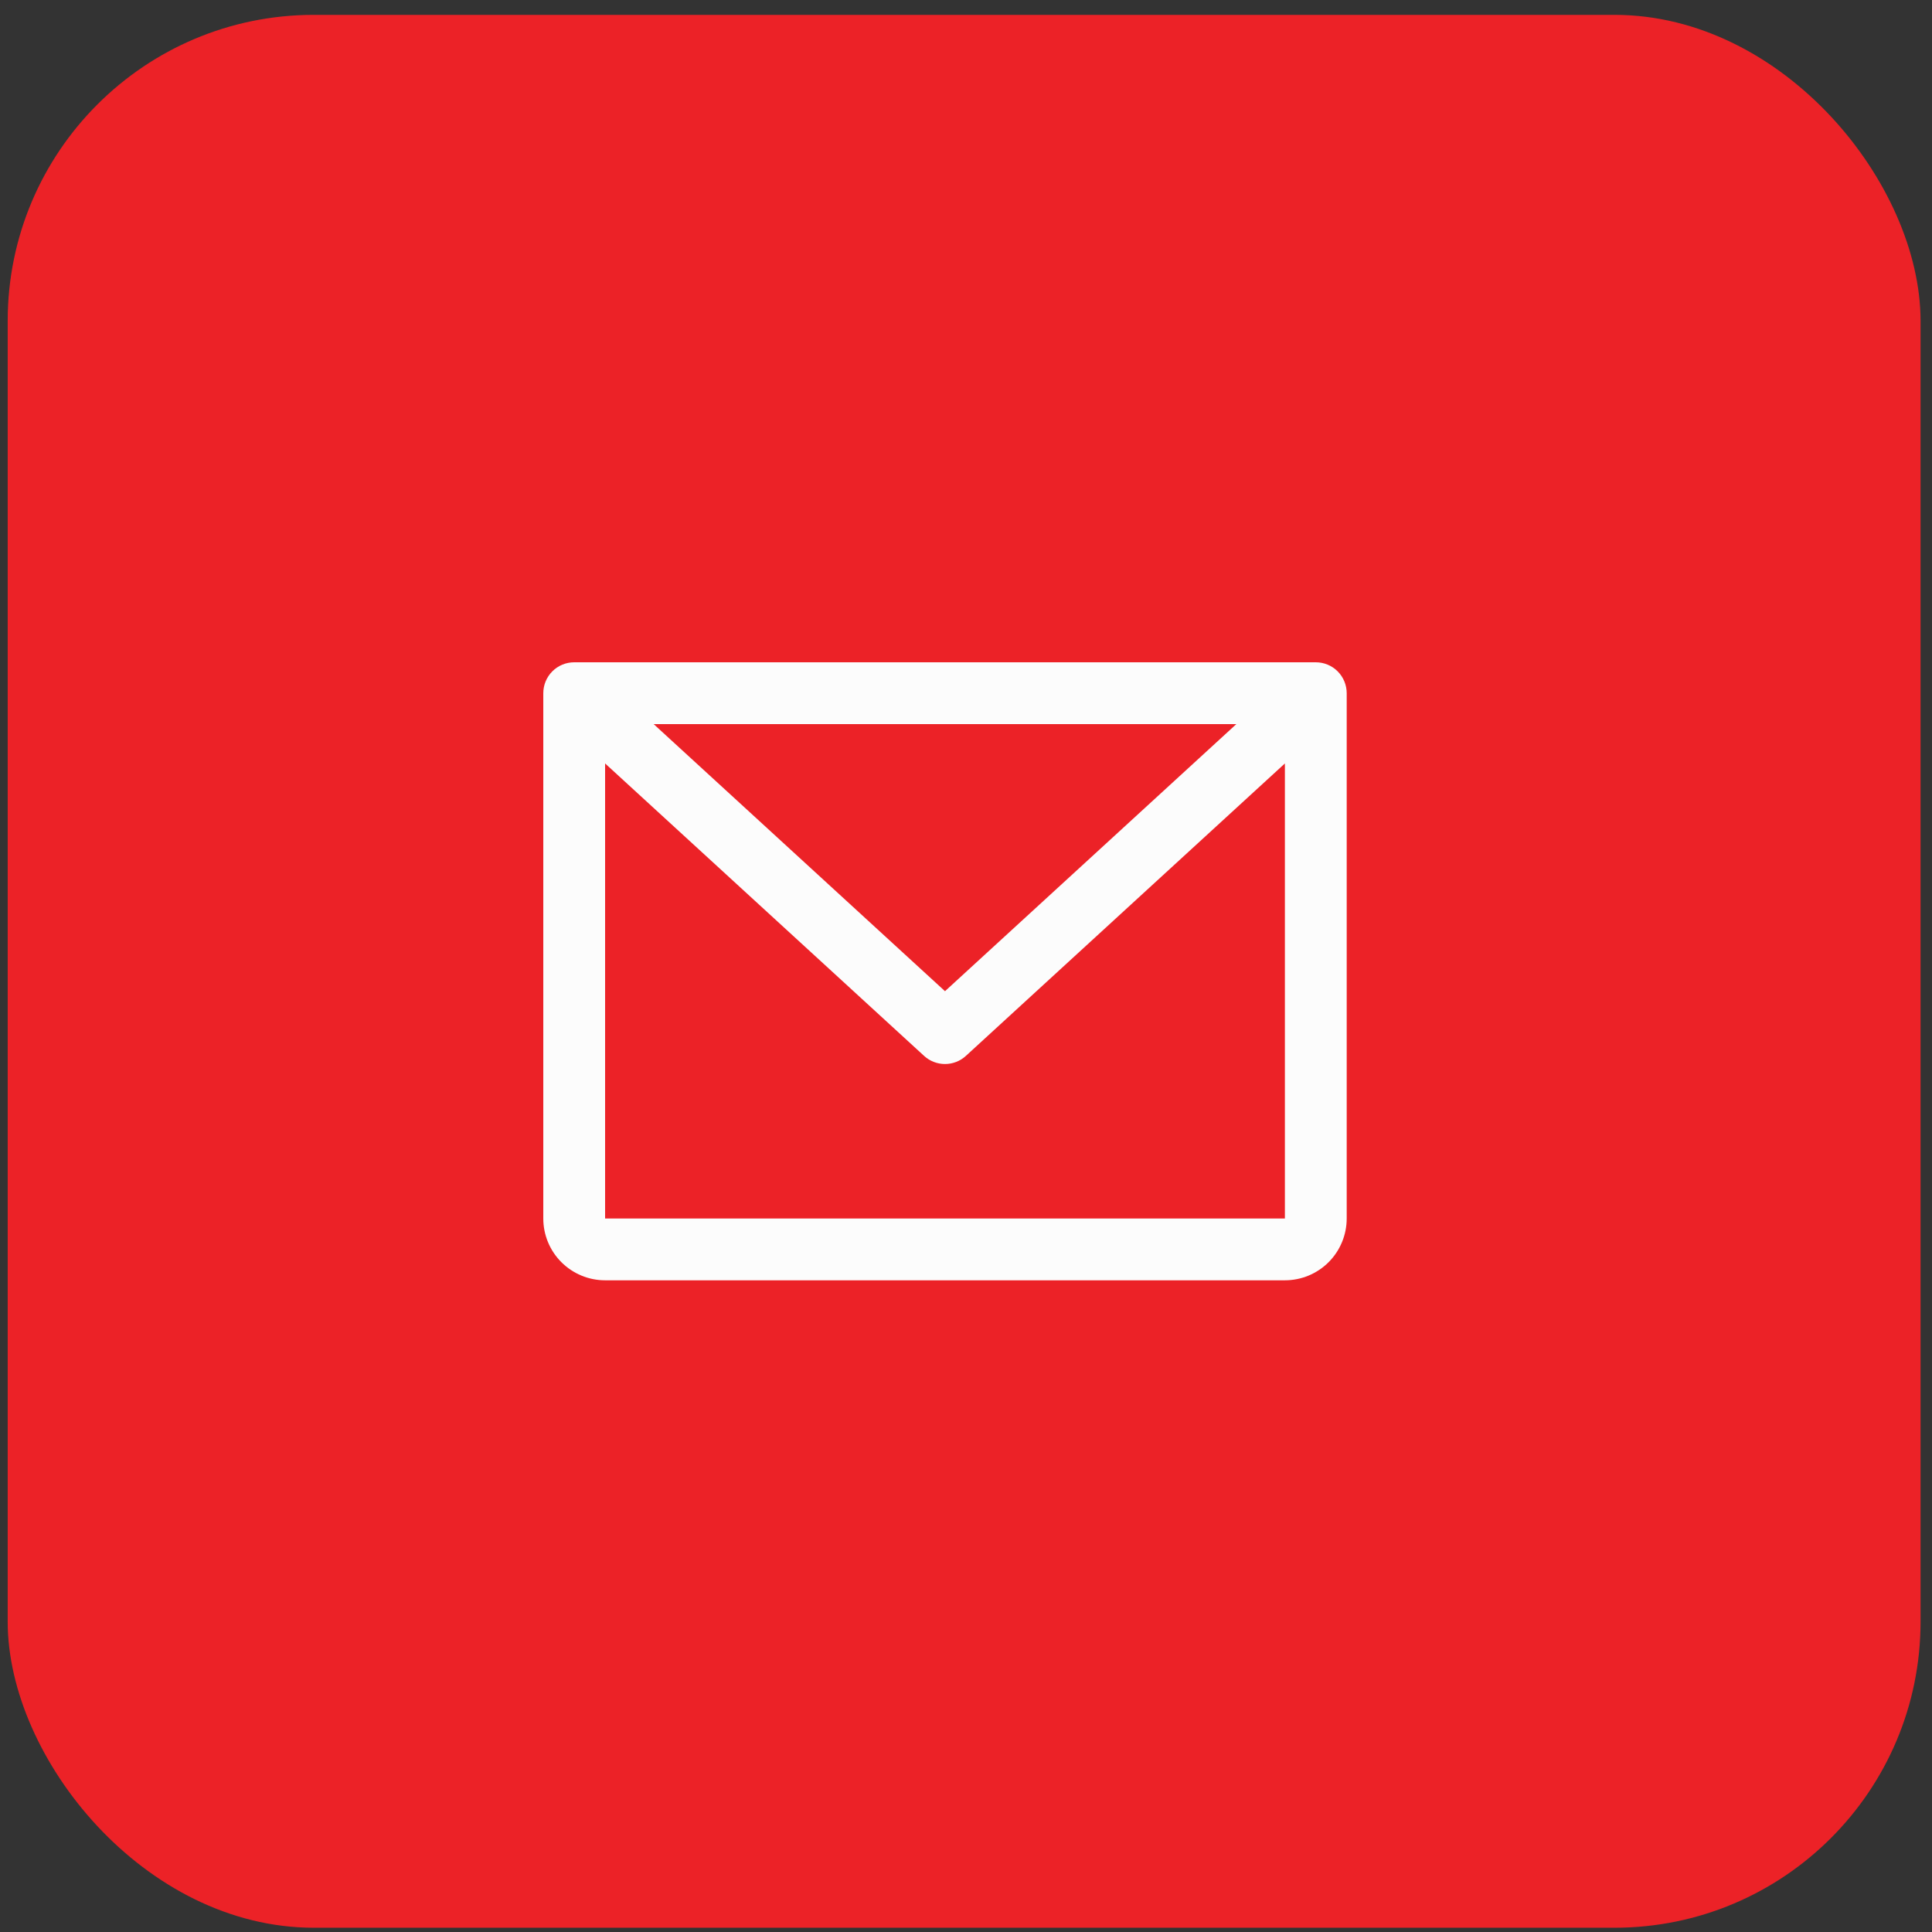
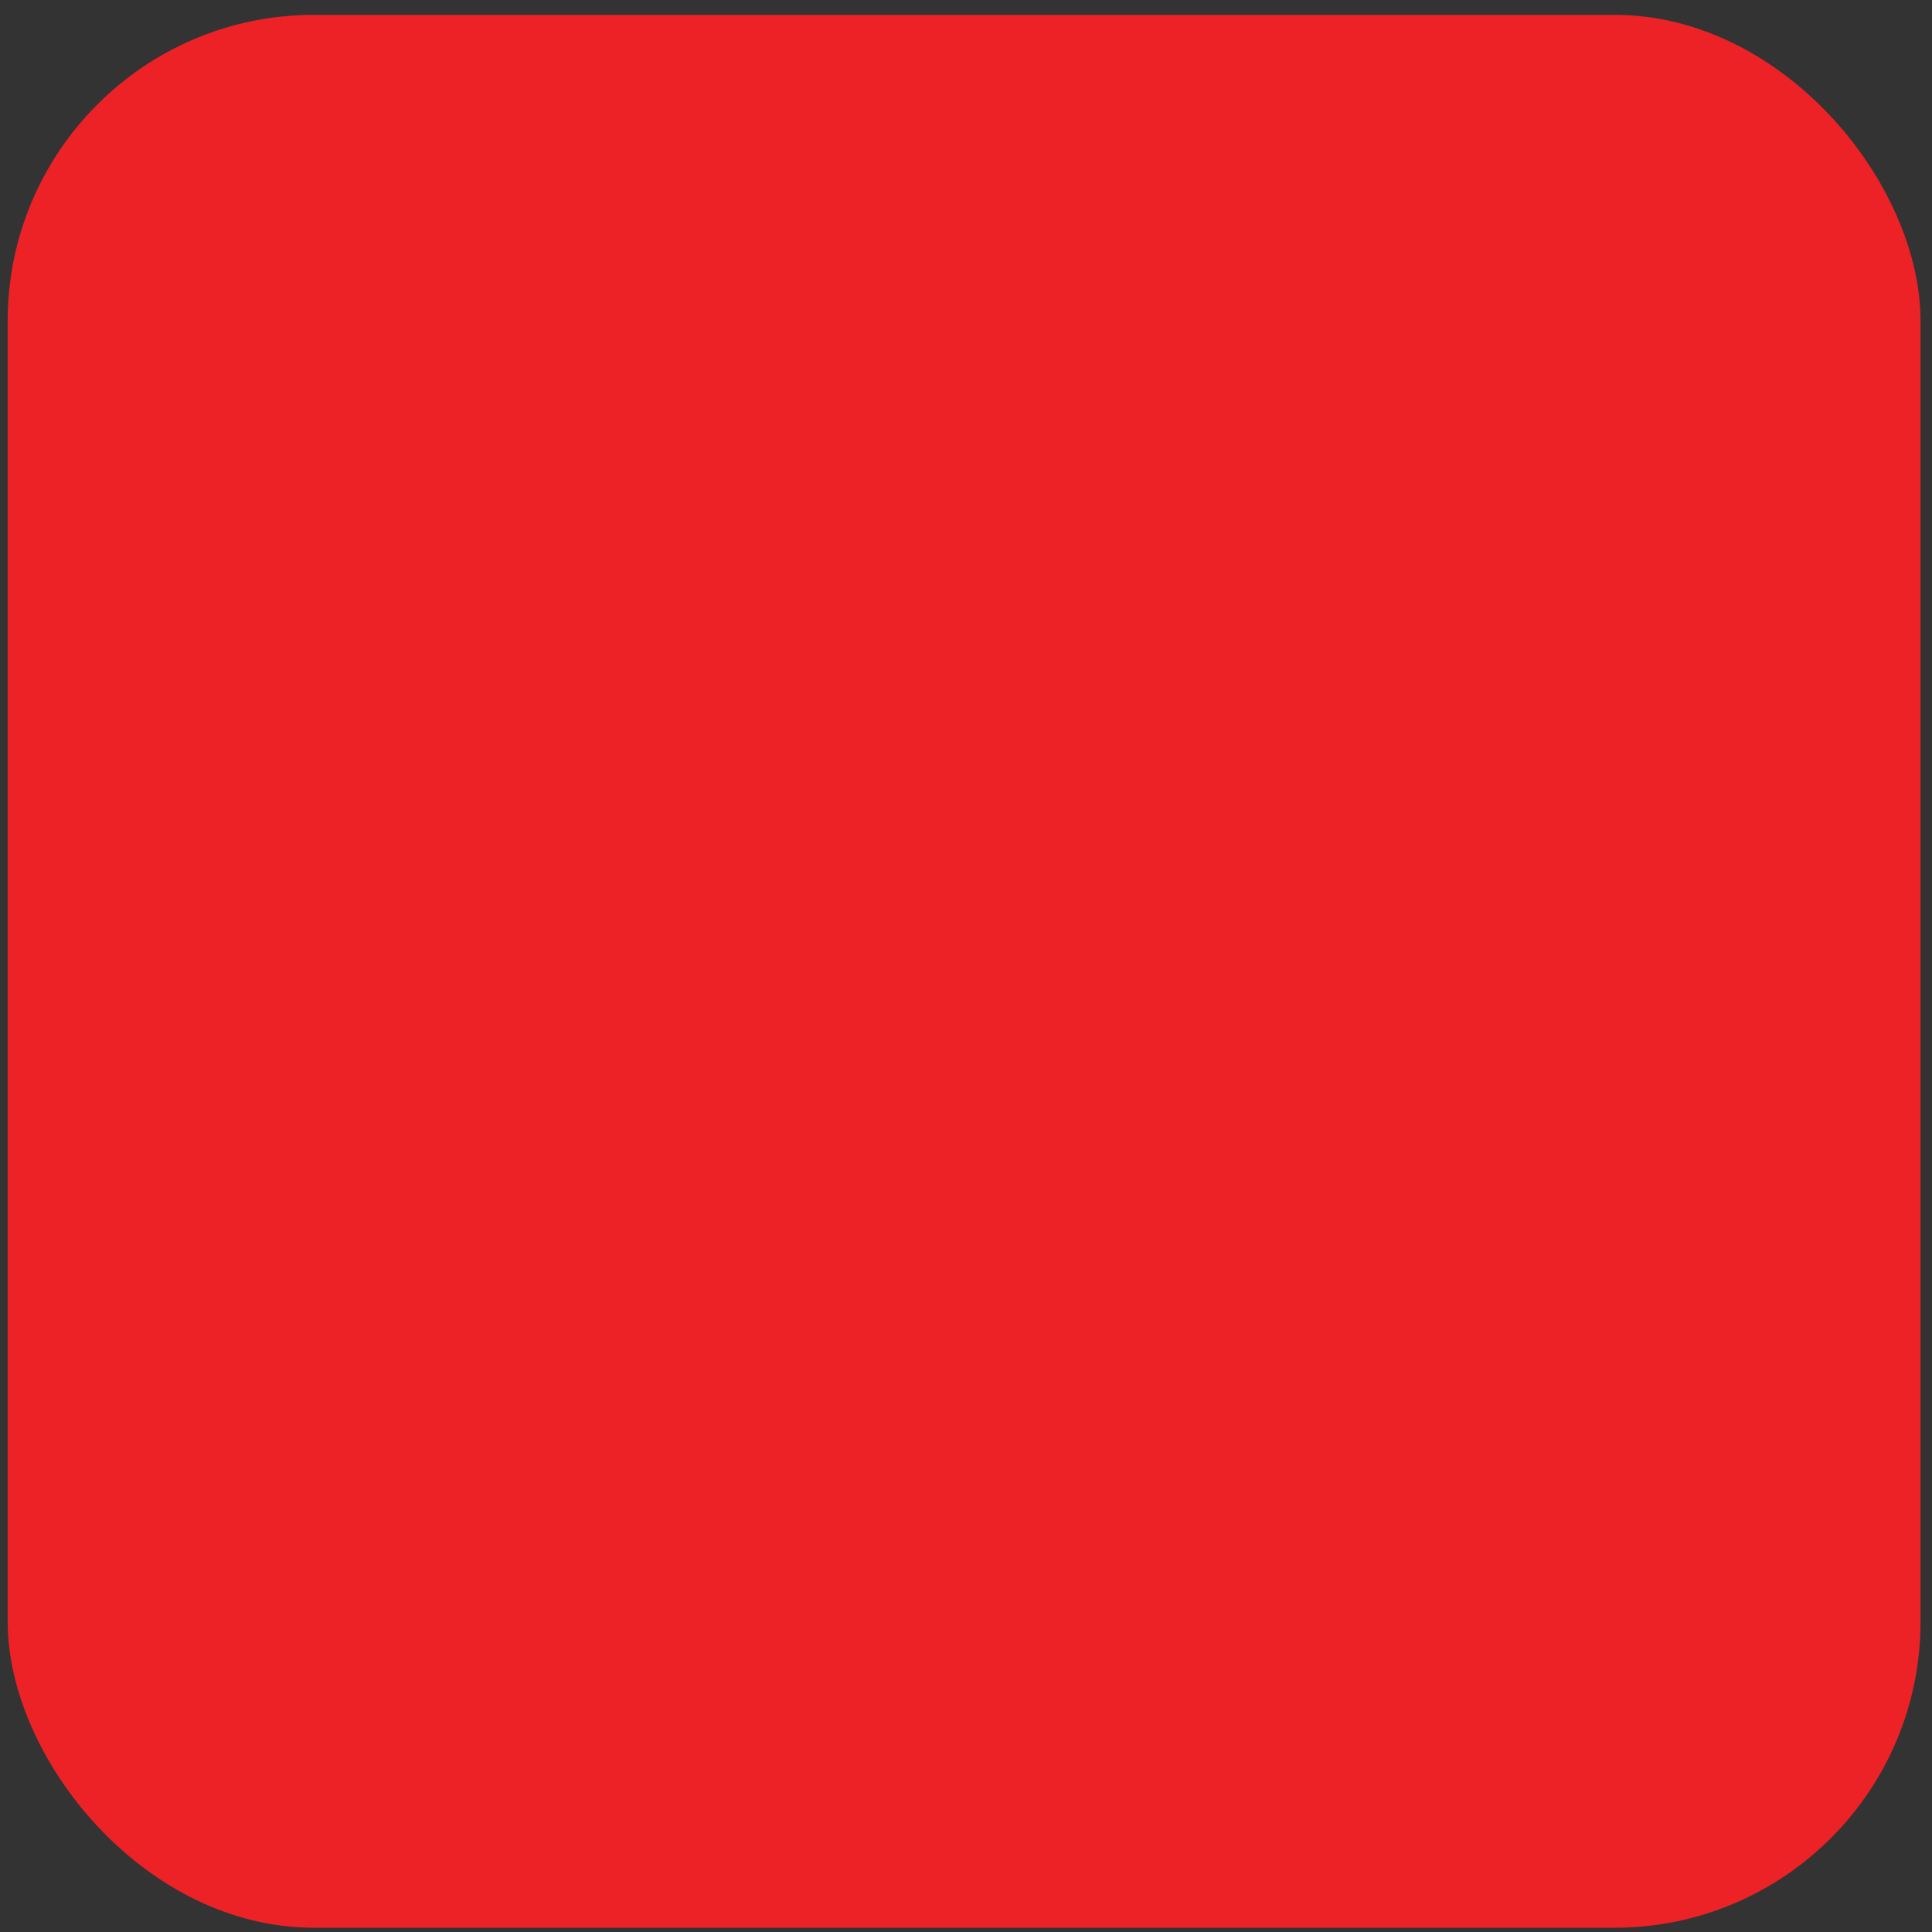
<svg xmlns="http://www.w3.org/2000/svg" width="101" height="101" viewBox="0 0 101 101" fill="none">
  <rect x="0" y="0" width="101" height="101" fill="#333333" stroke="none" />
  <rect x="0.402" y="0.777" width="100" height="100" rx="16" fill="#EC2227" />
-   <path d="M68.786 34.623H30.017C29.589 34.623 29.178 34.793 28.875 35.096C28.572 35.399 28.402 35.81 28.402 36.238V63.7C28.402 64.557 28.742 65.379 29.348 65.984C29.954 66.59 30.776 66.931 31.633 66.931H67.171C68.028 66.931 68.85 66.59 69.456 65.984C70.061 65.379 70.402 64.557 70.402 63.7V36.238C70.402 35.81 70.231 35.399 69.929 35.096C69.626 34.793 69.215 34.623 68.786 34.623ZM64.633 37.854L49.402 51.817L34.171 37.854H64.633ZM67.171 63.7H31.633V39.911L48.309 55.199C48.607 55.473 48.997 55.624 49.402 55.624C49.806 55.624 50.196 55.473 50.494 55.199L67.171 39.911V63.7Z" fill="#FCFCFC" />
</svg>